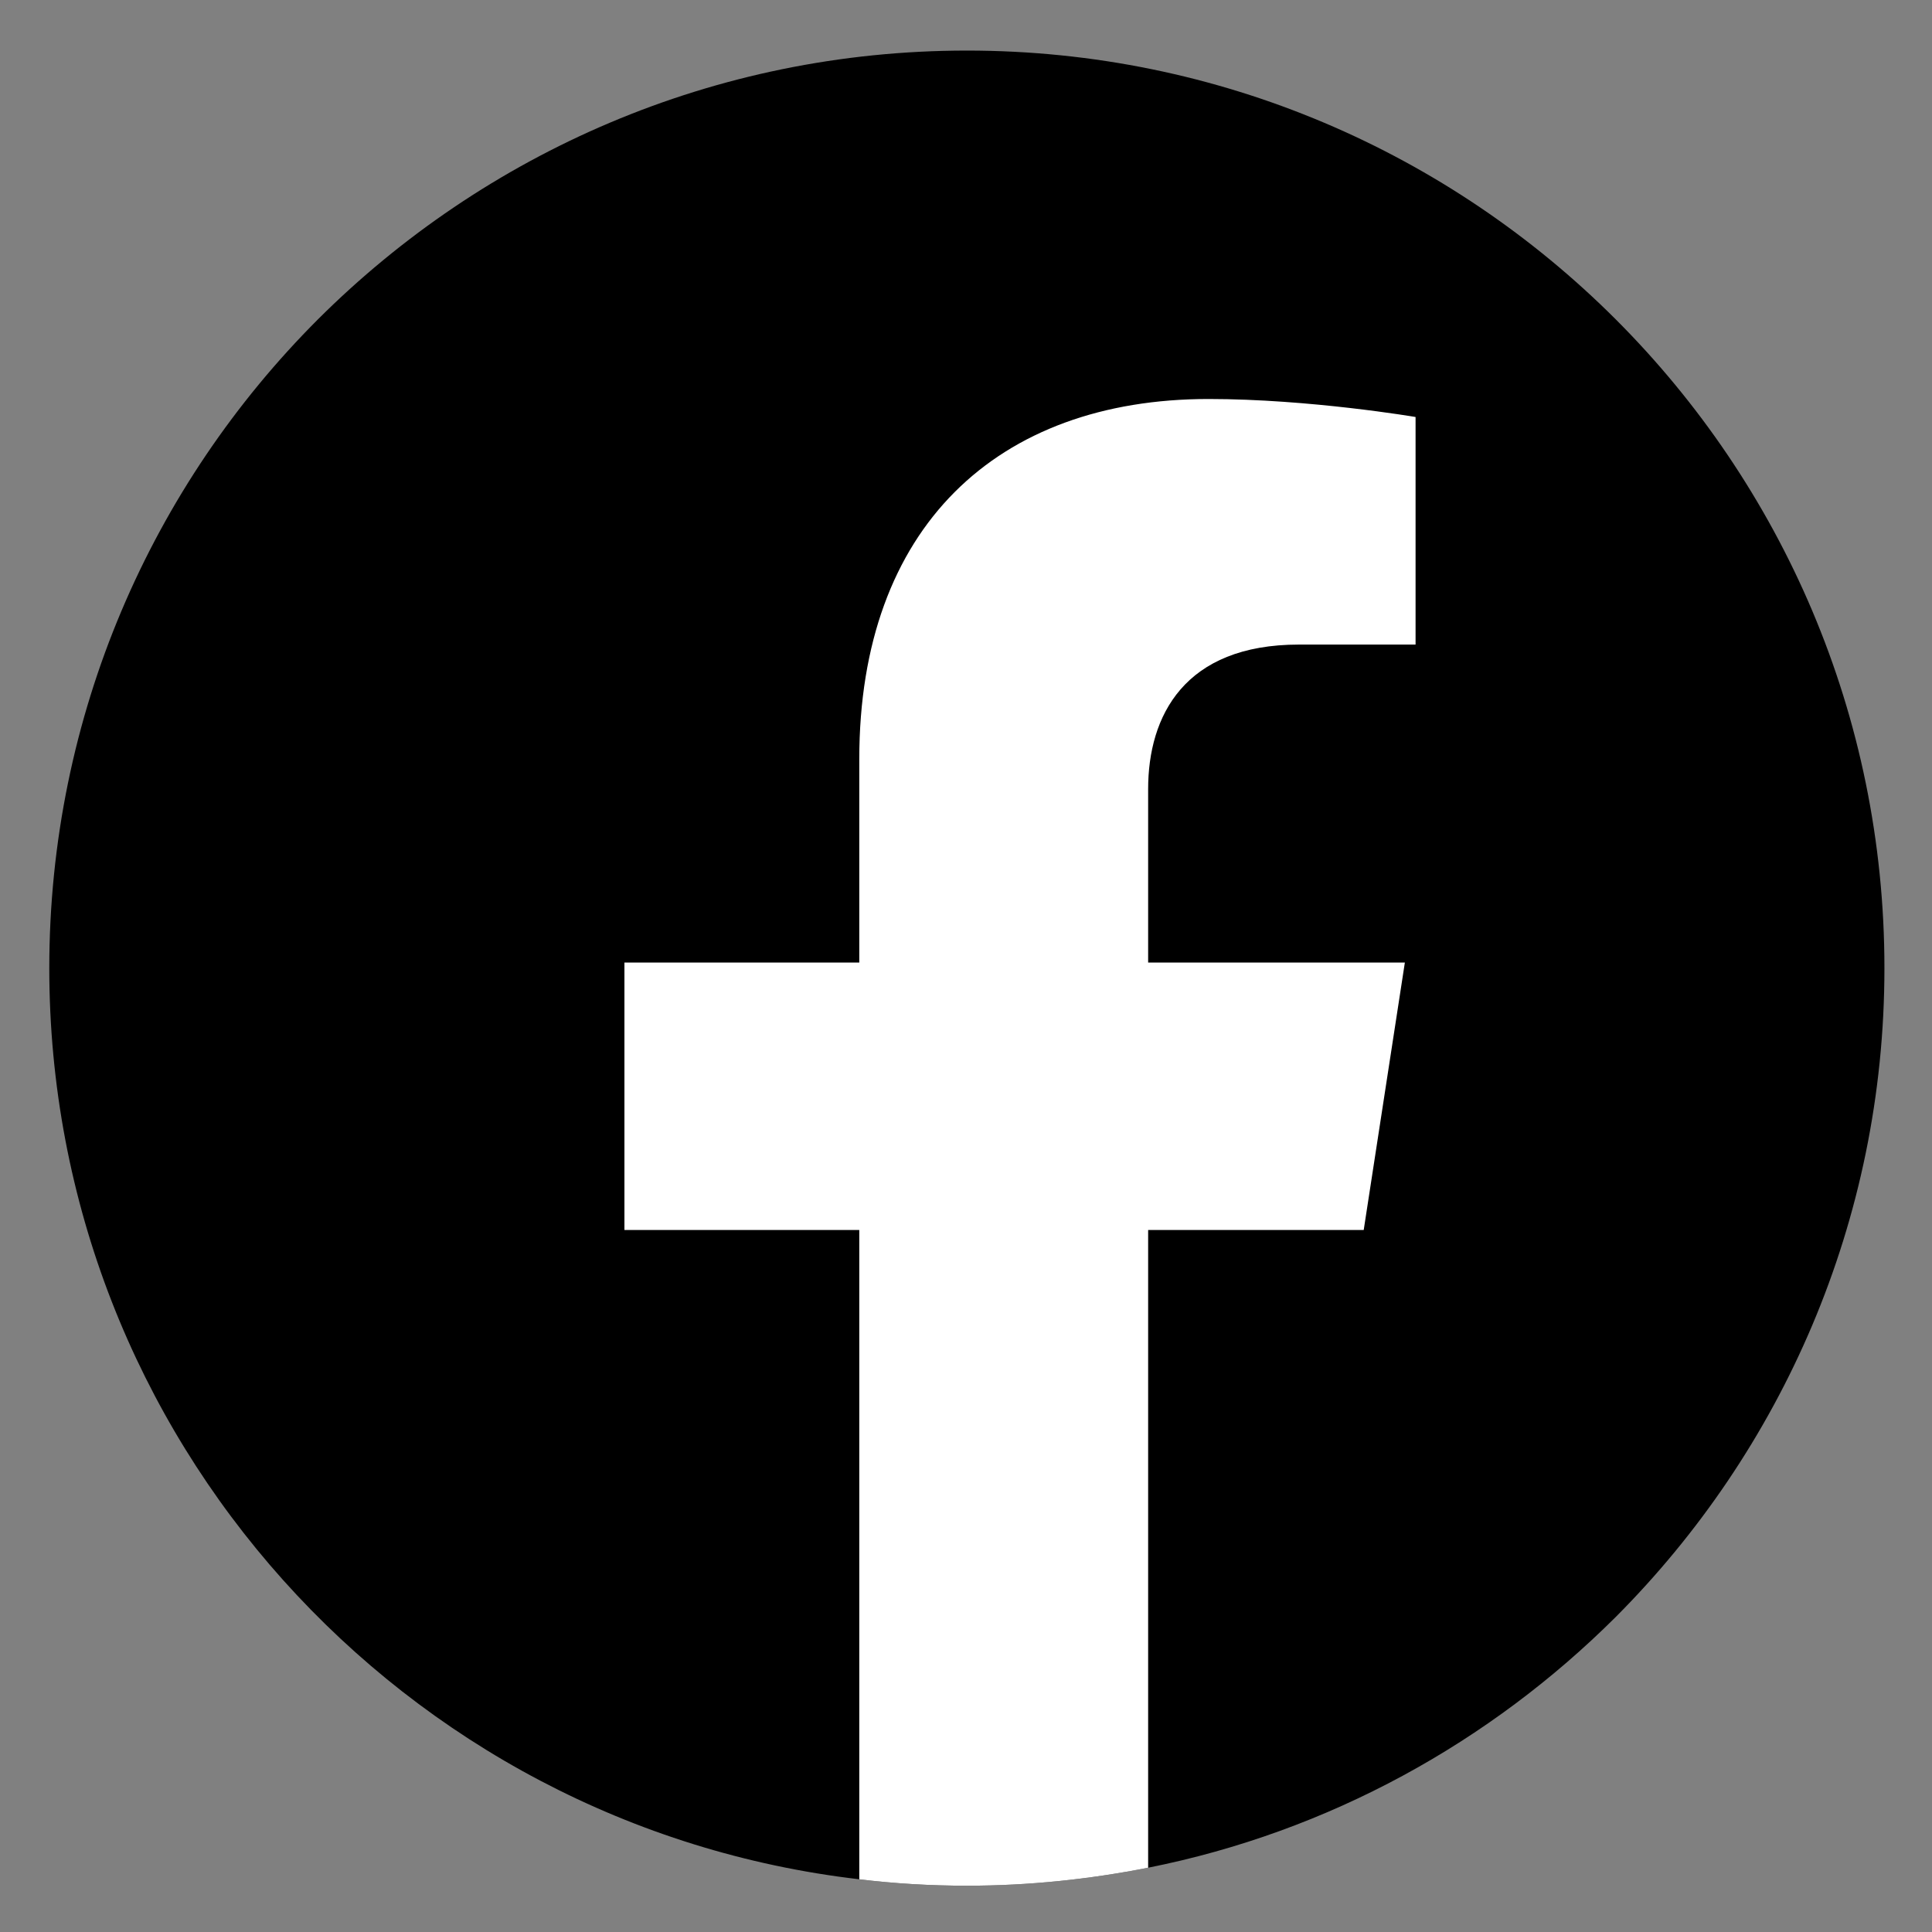
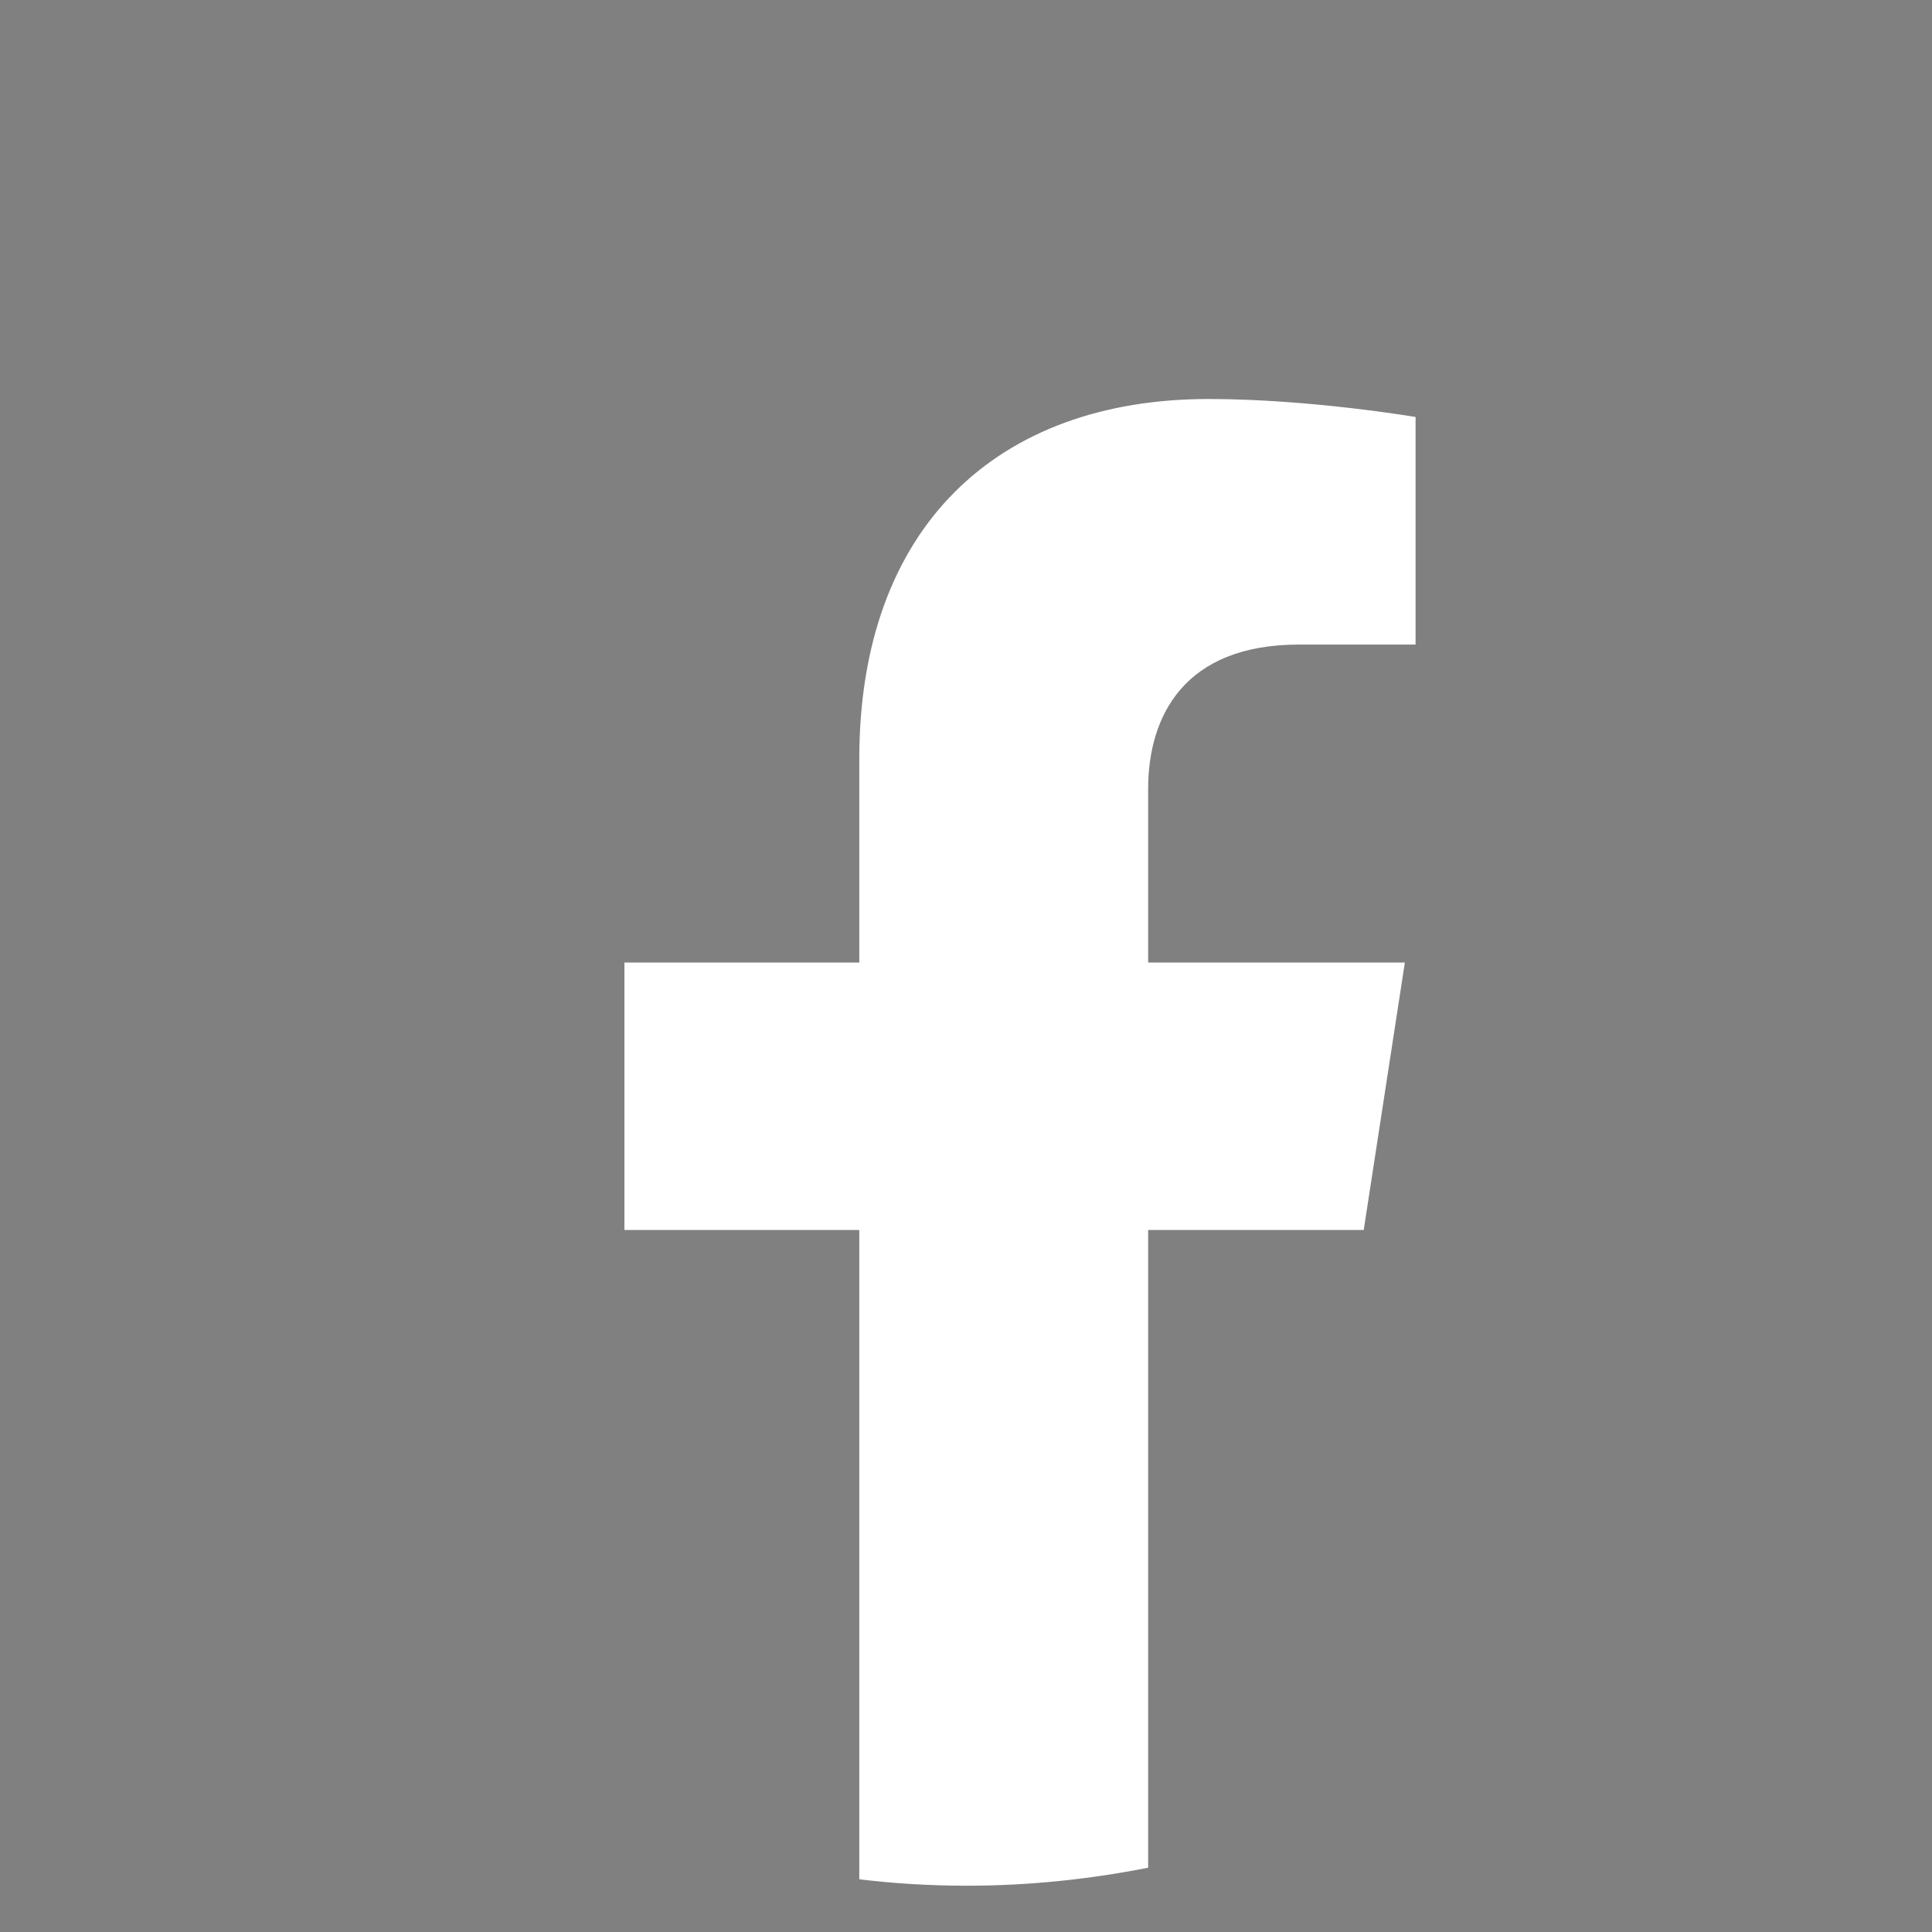
<svg xmlns="http://www.w3.org/2000/svg" version="1.1" id="Ebene_1" x="0px" y="0px" viewBox="0 0 450.8 450.8" xml:space="preserve">
  <rect x="0" y="0" width="450.8" height="450.8" fill="#808080" stroke="none" />
  <style type="text/css">
		.st0{fill:#FFFFFF;}
	</style>
-   <path d="M439.7,225.9c0,59.1-24,112.6-62.7,151.4c-29.3,29.2-66.9,50.1-109.1,58.5c-13.7,2.7-27.8,4.2-42.3,4.2h0   c-8.5,0-16.9-0.5-25.1-1.5C94,426.1,11.5,335.6,11.5,225.9c0-59.1,24-112.7,62.7-151.4c38.8-38.7,92.3-62.7,151.4-62.7h0   C343.8,11.8,439.7,107.6,439.7,225.9z" />
  <path class="st0" d="M267.9,184.1v40.5h59.9l-9.6,62.4h-50.3v148.8c-13.7,2.7-27.8,4.2-42.3,4.2h0c-8.5,0-16.9-0.5-25.1-1.5V287   h-54.8v-62.4h54.8v-47.5c0-54.1,32.2-84,81.5-84c23.6,0,48.3,4.2,48.3,4.2v53.1h-27.2C276.3,150.4,267.9,167.1,267.9,184.1z" />
</svg>